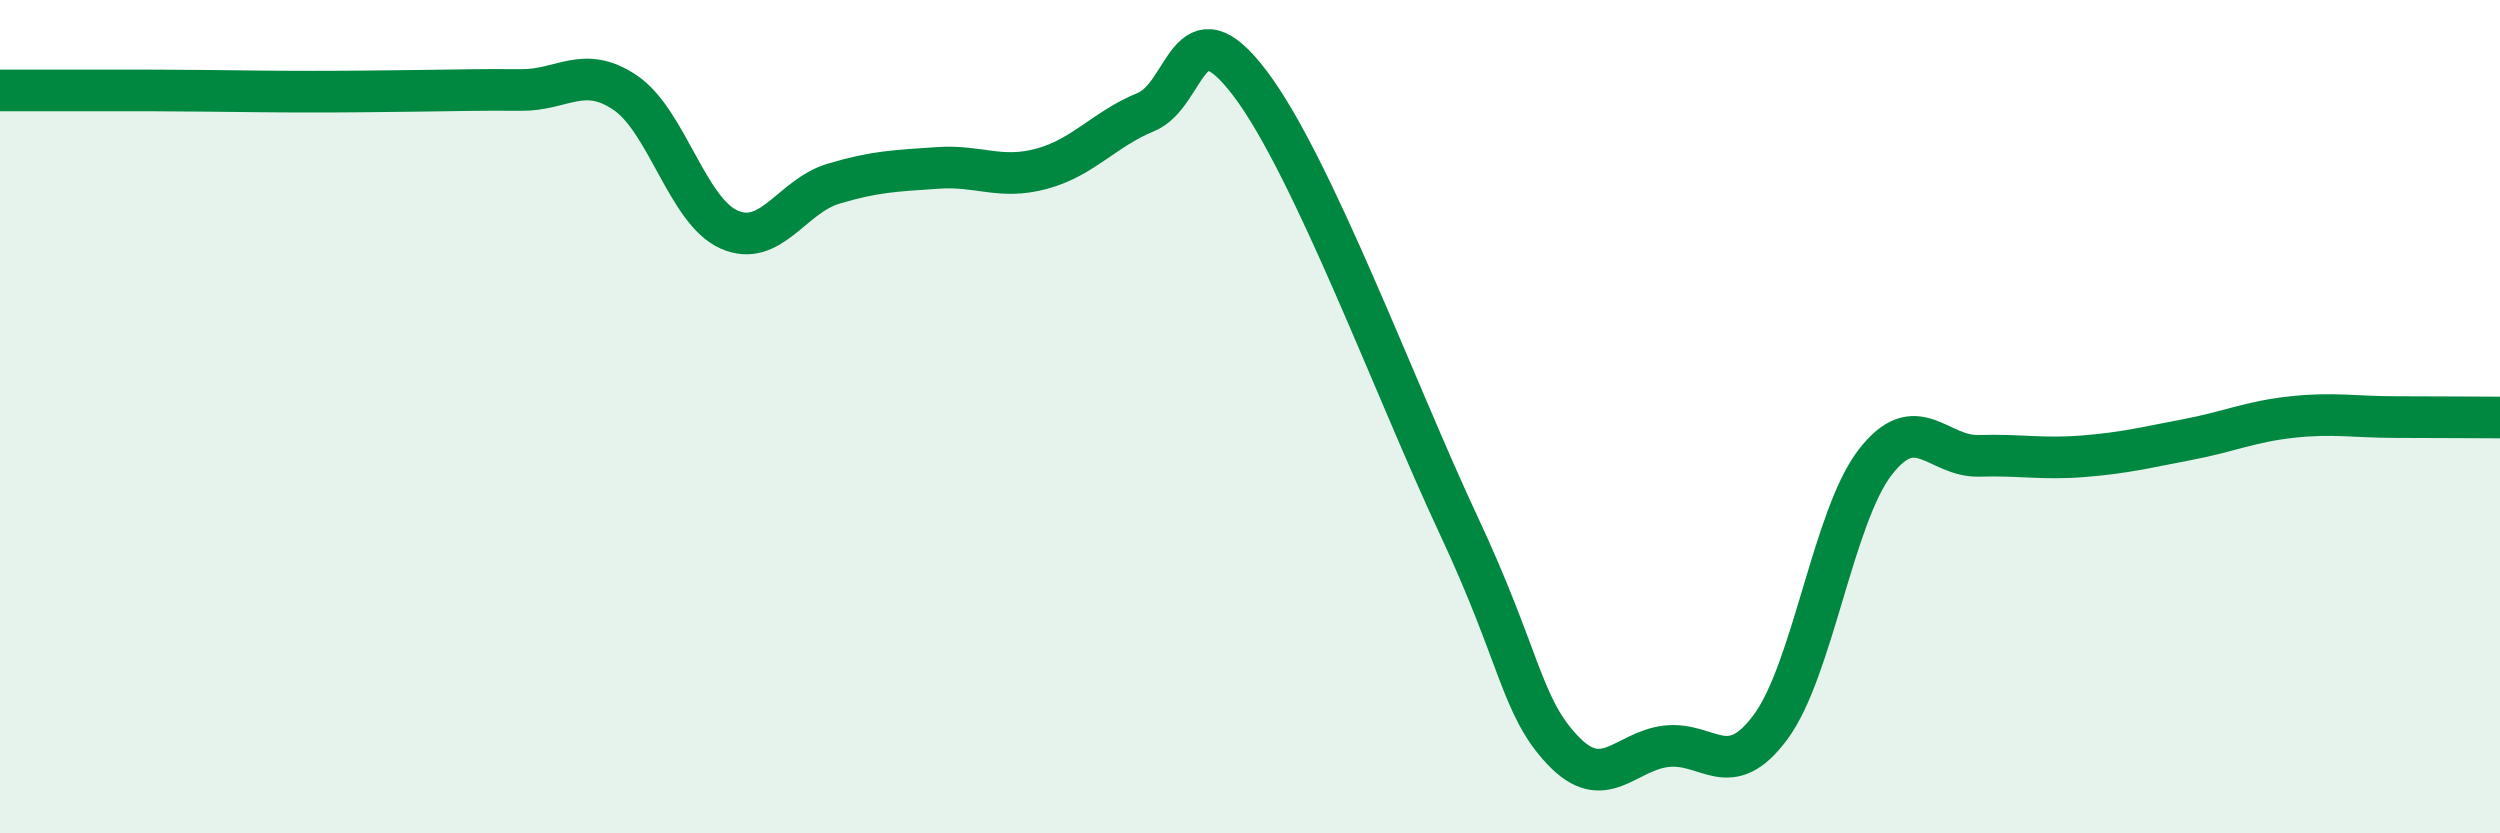
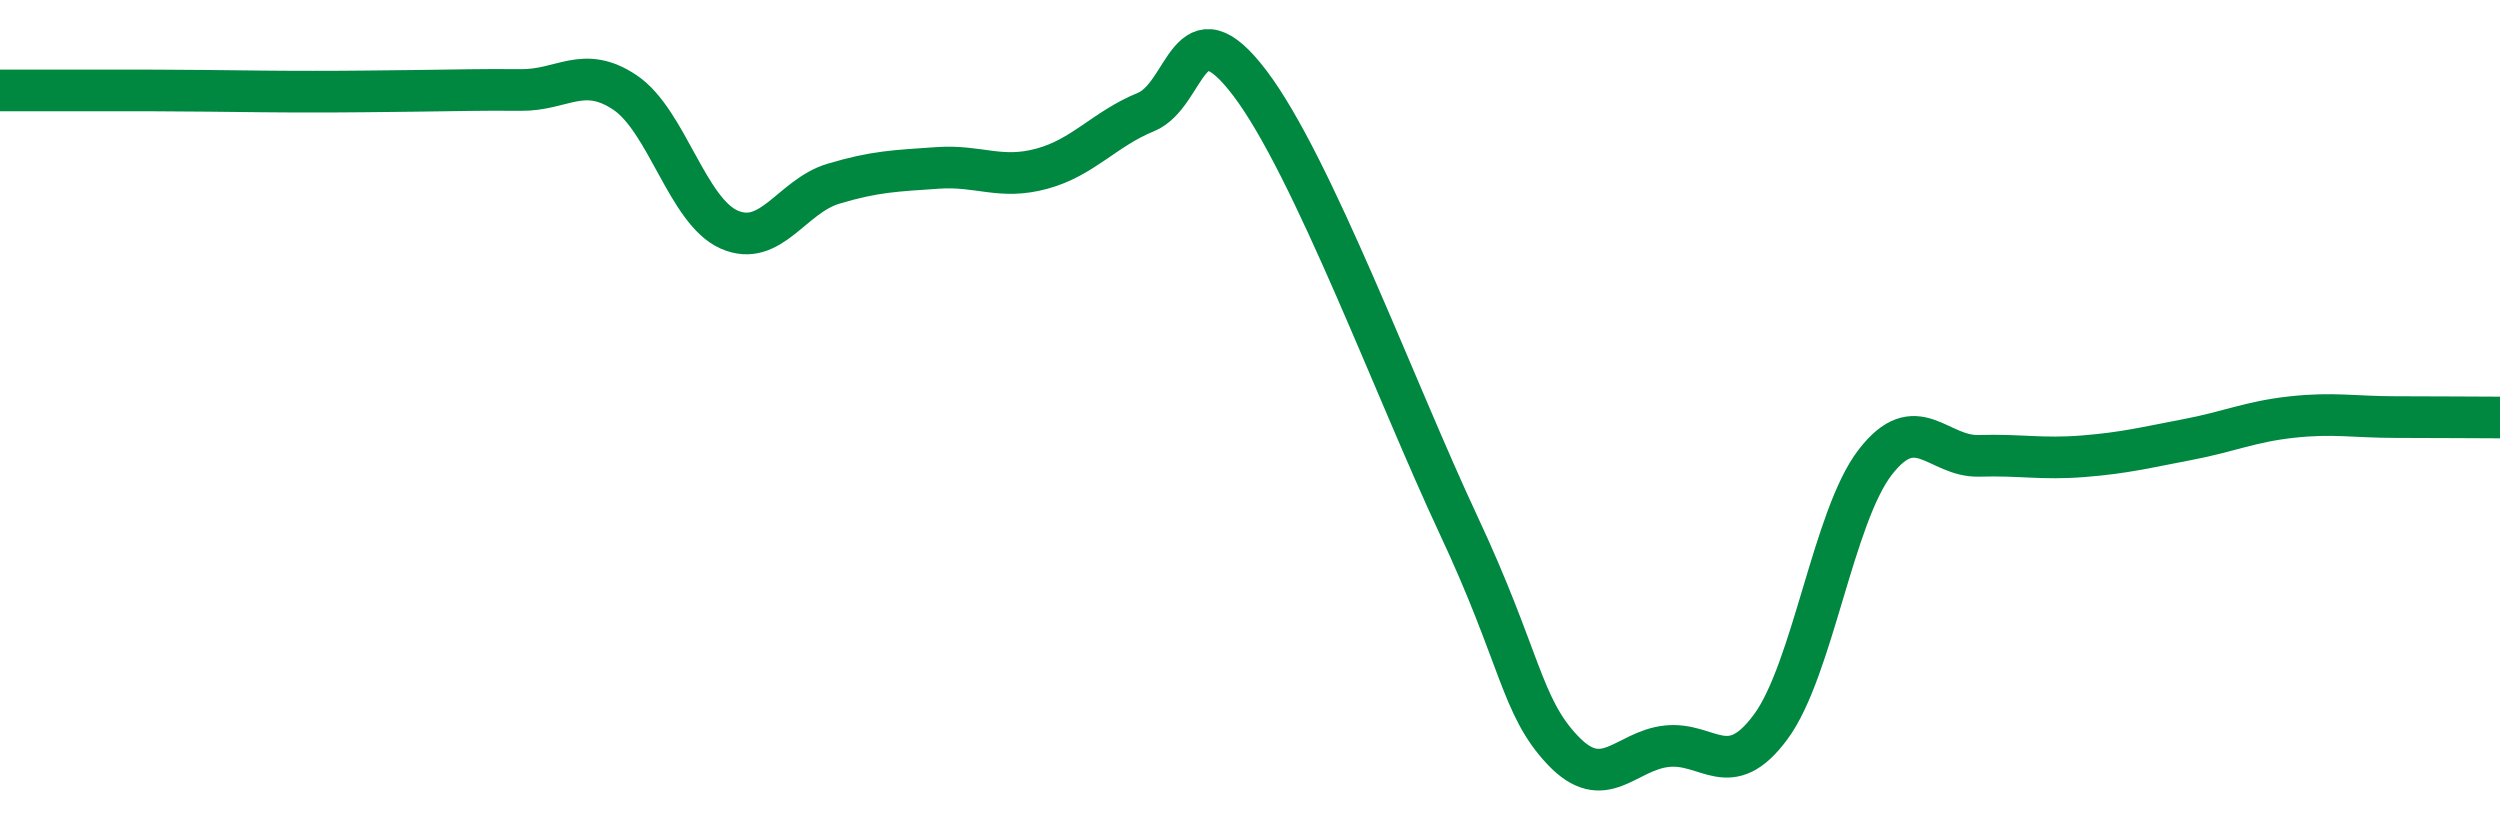
<svg xmlns="http://www.w3.org/2000/svg" width="60" height="20" viewBox="0 0 60 20">
-   <path d="M 0,2.17 C 0.5,2.17 1.5,2.17 2.5,2.17 C 3.5,2.17 4,2.17 5,2.18 C 6,2.19 6.5,2.2 7.5,2.2 C 8.5,2.2 9,2.19 10,2.18 C 11,2.17 11.5,2.15 12.5,2.16 C 13.5,2.17 14,1.55 15,2.22 C 16,2.89 16.5,5.07 17.5,5.51 C 18.5,5.95 19,4.71 20,4.41 C 21,4.11 21.5,4.1 22.5,4.03 C 23.5,3.96 24,4.32 25,4.05 C 26,3.78 26.5,3.1 27.5,2.69 C 28.5,2.28 28.5,0.02 30,2 C 31.5,3.98 33.5,9.39 35,12.59 C 36.5,15.79 36.5,16.94 37.5,18 C 38.5,19.06 39,18.02 40,17.91 C 41,17.8 41.5,18.8 42.5,17.44 C 43.5,16.08 44,12.4 45,11.1 C 46,9.8 46.5,10.97 47.5,10.94 C 48.5,10.91 49,11.03 50,10.95 C 51,10.87 51.5,10.74 52.5,10.55 C 53.5,10.36 54,10.12 55,10.01 C 56,9.9 56.5,10.01 57.5,10.01 C 58.5,10.01 59.5,10.02 60,10.02L60 20L0 20Z" fill="#008740" opacity="0.1" stroke-linecap="round" stroke-linejoin="round" />
  <path d="M 0,2.17 C 0.5,2.17 1.5,2.17 2.5,2.17 C 3.5,2.17 4,2.17 5,2.18 C 6,2.19 6.5,2.2 7.5,2.2 C 8.5,2.2 9,2.19 10,2.18 C 11,2.17 11.5,2.15 12.5,2.16 C 13.5,2.17 14,1.55 15,2.22 C 16,2.89 16.5,5.07 17.5,5.51 C 18.5,5.95 19,4.71 20,4.41 C 21,4.11 21.5,4.1 22.5,4.03 C 23.5,3.96 24,4.32 25,4.05 C 26,3.78 26.5,3.1 27.5,2.69 C 28.5,2.28 28.5,0.02 30,2 C 31.5,3.98 33.5,9.39 35,12.59 C 36.5,15.79 36.5,16.94 37.5,18 C 38.5,19.06 39,18.02 40,17.91 C 41,17.8 41.5,18.8 42.5,17.44 C 43.5,16.08 44,12.4 45,11.1 C 46,9.8 46.5,10.97 47.5,10.94 C 48.5,10.91 49,11.03 50,10.95 C 51,10.87 51.5,10.74 52.5,10.55 C 53.5,10.36 54,10.12 55,10.01 C 56,9.9 56.5,10.01 57.5,10.01 C 58.5,10.01 59.5,10.02 60,10.02" stroke="#008740" stroke-width="1" fill="none" stroke-linecap="round" stroke-linejoin="round" />
</svg>